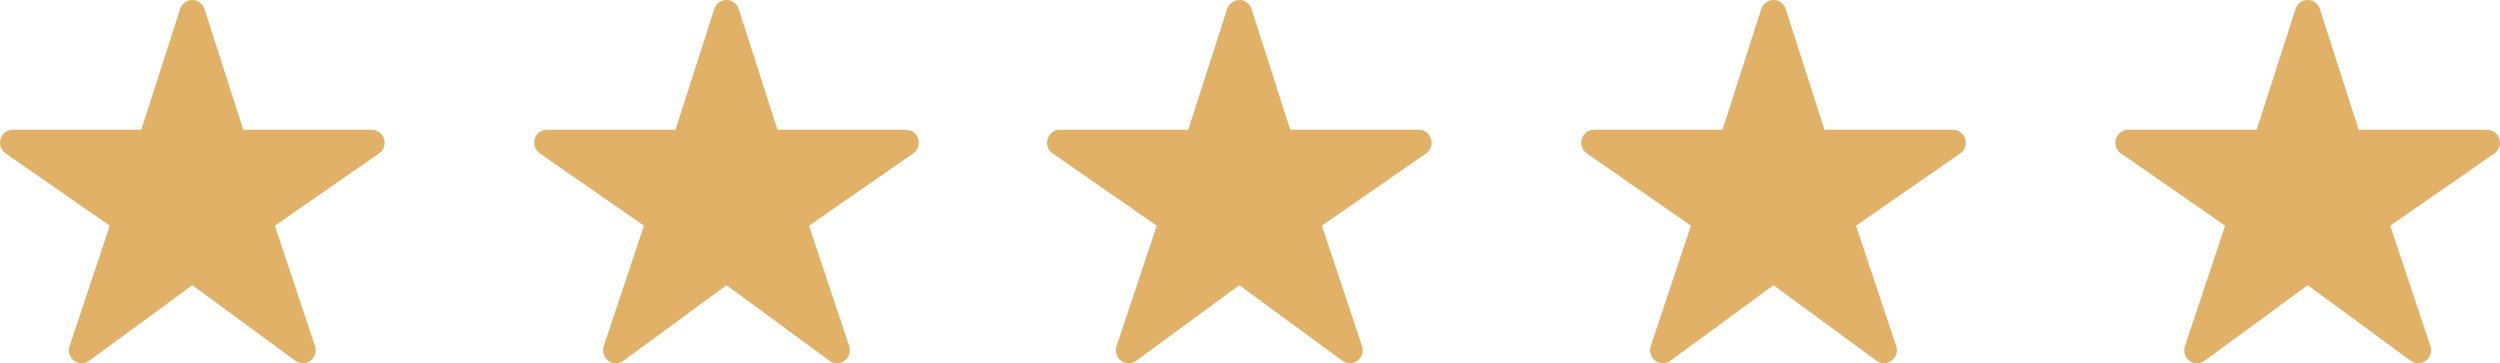
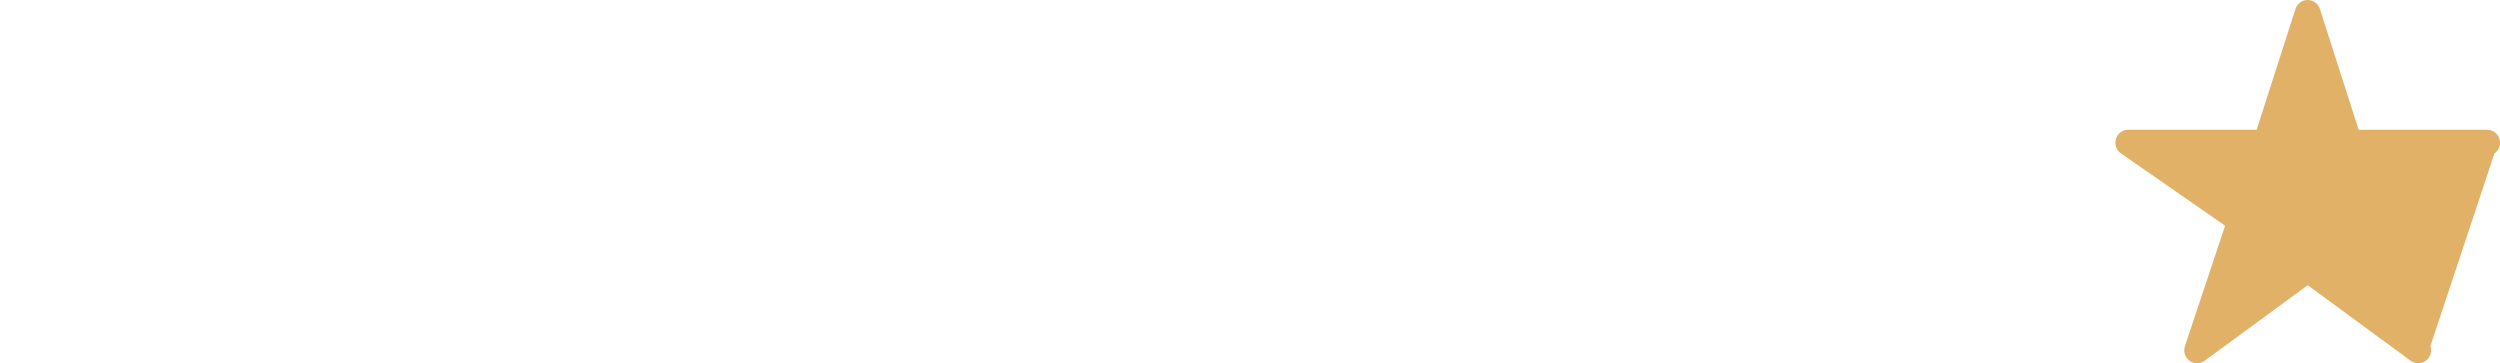
<svg xmlns="http://www.w3.org/2000/svg" width="117" height="17" viewBox="0 0 117 17" fill="none">
-   <path d="M14.174 16.998C14.048 16.999 13.925 16.959 13.822 16.884L8.999 13.347L4.176 16.884C4.073 16.96 3.949 17 3.821 17C3.694 17 3.57 16.958 3.468 16.882C3.365 16.805 3.289 16.698 3.251 16.575C3.213 16.452 3.214 16.32 3.255 16.198L5.136 10.562L0.261 7.179C0.155 7.106 0.076 7 0.033 6.878C-0.009 6.756 -0.011 6.623 0.027 6.499C0.064 6.376 0.14 6.267 0.243 6.19C0.346 6.113 0.47 6.071 0.598 6.071H6.613L8.428 0.42C8.467 0.298 8.544 0.191 8.646 0.116C8.749 0.041 8.872 0 8.999 0C9.126 0 9.249 0.041 9.352 0.116C9.454 0.191 9.531 0.298 9.57 0.42L11.385 6.073H17.4C17.528 6.073 17.653 6.114 17.756 6.191C17.859 6.268 17.935 6.377 17.973 6.5C18.011 6.624 18.009 6.757 17.967 6.88C17.925 7.002 17.845 7.108 17.739 7.181L12.862 10.562L14.742 16.197C14.772 16.288 14.781 16.385 14.767 16.481C14.753 16.576 14.717 16.666 14.661 16.745C14.606 16.823 14.533 16.887 14.448 16.931C14.363 16.975 14.27 16.998 14.174 16.998Z" fill="#E1B168" />
-   <path d="M39.174 16.998C39.048 16.999 38.925 16.959 38.822 16.884L33.999 13.347L29.176 16.884C29.073 16.96 28.949 17 28.821 17C28.694 17 28.57 16.958 28.468 16.882C28.365 16.805 28.289 16.698 28.251 16.575C28.213 16.452 28.214 16.32 28.255 16.198L30.136 10.562L25.261 7.179C25.155 7.106 25.076 7 25.034 6.878C24.991 6.756 24.989 6.623 25.027 6.499C25.064 6.376 25.14 6.267 25.243 6.19C25.346 6.113 25.471 6.071 25.599 6.071H31.613L33.428 0.42C33.467 0.298 33.544 0.191 33.646 0.116C33.749 0.041 33.872 0 33.999 0C34.126 0 34.249 0.041 34.352 0.116C34.455 0.191 34.531 0.298 34.57 0.42L36.385 6.073H42.4C42.528 6.073 42.653 6.114 42.756 6.191C42.859 6.268 42.935 6.377 42.973 6.5C43.011 6.624 43.009 6.757 42.967 6.88C42.925 7.002 42.845 7.108 42.739 7.181L37.862 10.562L39.742 16.197C39.772 16.288 39.781 16.385 39.767 16.481C39.753 16.576 39.717 16.666 39.661 16.745C39.606 16.823 39.533 16.887 39.448 16.931C39.363 16.975 39.27 16.998 39.174 16.998Z" fill="#E1B168" />
-   <path d="M63.174 16.998C63.048 16.999 62.925 16.959 62.822 16.884L57.999 13.347L53.176 16.884C53.073 16.96 52.949 17 52.821 17C52.694 17 52.57 16.958 52.468 16.882C52.365 16.805 52.289 16.698 52.251 16.575C52.213 16.452 52.214 16.32 52.255 16.198L54.136 10.562L49.261 7.179C49.155 7.106 49.076 7 49.033 6.878C48.991 6.756 48.989 6.623 49.027 6.499C49.064 6.376 49.14 6.267 49.243 6.19C49.346 6.113 49.471 6.071 49.599 6.071H55.613L57.428 0.42C57.467 0.298 57.544 0.191 57.646 0.116C57.749 0.041 57.872 0 57.999 0C58.126 0 58.249 0.041 58.352 0.116C58.455 0.191 58.531 0.298 58.57 0.42L60.385 6.073H66.4C66.528 6.073 66.653 6.114 66.756 6.191C66.859 6.268 66.935 6.377 66.973 6.5C67.011 6.624 67.009 6.757 66.967 6.88C66.925 7.002 66.845 7.108 66.739 7.181L61.862 10.562L63.742 16.197C63.772 16.288 63.781 16.385 63.767 16.481C63.753 16.576 63.717 16.666 63.661 16.745C63.606 16.823 63.533 16.887 63.448 16.931C63.363 16.975 63.27 16.998 63.174 16.998Z" fill="#E1B168" />
-   <path d="M88.174 16.998C88.048 16.999 87.925 16.959 87.822 16.884L82.999 13.347L78.176 16.884C78.073 16.96 77.949 17 77.821 17C77.694 17 77.57 16.958 77.468 16.882C77.365 16.805 77.289 16.698 77.251 16.575C77.213 16.452 77.214 16.32 77.255 16.198L79.136 10.562L74.261 7.179C74.155 7.106 74.076 7 74.034 6.878C73.991 6.756 73.989 6.623 74.027 6.499C74.064 6.376 74.14 6.267 74.243 6.19C74.346 6.113 74.471 6.071 74.599 6.071H80.613L82.428 0.42C82.467 0.298 82.544 0.191 82.646 0.116C82.749 0.041 82.872 0 82.999 0C83.126 0 83.249 0.041 83.352 0.116C83.454 0.191 83.531 0.298 83.57 0.42L85.385 6.073H91.4C91.528 6.073 91.653 6.114 91.756 6.191C91.859 6.268 91.935 6.377 91.973 6.5C92.011 6.624 92.009 6.757 91.967 6.88C91.925 7.002 91.845 7.108 91.739 7.181L86.862 10.562L88.742 16.197C88.772 16.288 88.781 16.385 88.767 16.481C88.753 16.576 88.717 16.666 88.661 16.745C88.606 16.823 88.533 16.887 88.448 16.931C88.363 16.975 88.27 16.998 88.174 16.998Z" fill="#E1B168" />
-   <path d="M113.174 16.998C113.048 16.999 112.925 16.959 112.822 16.884L107.999 13.347L103.176 16.884C103.073 16.96 102.949 17 102.821 17C102.694 17 102.57 16.958 102.468 16.882C102.365 16.805 102.289 16.698 102.251 16.575C102.213 16.452 102.214 16.32 102.255 16.198L104.136 10.562L99.261 7.179C99.155 7.106 99.076 7 99.034 6.878C98.991 6.756 98.989 6.623 99.027 6.499C99.064 6.376 99.14 6.267 99.243 6.19C99.346 6.113 99.471 6.071 99.599 6.071H105.613L107.428 0.42C107.467 0.298 107.544 0.191 107.646 0.116C107.749 0.041 107.872 0 107.999 0C108.126 0 108.249 0.041 108.352 0.116C108.454 0.191 108.531 0.298 108.57 0.42L110.385 6.073H116.4C116.528 6.073 116.653 6.114 116.756 6.191C116.859 6.268 116.935 6.377 116.973 6.5C117.011 6.624 117.009 6.757 116.967 6.88C116.925 7.002 116.845 7.108 116.739 7.181L111.862 10.562L113.742 16.197C113.772 16.288 113.781 16.385 113.767 16.481C113.753 16.576 113.717 16.666 113.661 16.745C113.606 16.823 113.533 16.887 113.448 16.931C113.363 16.975 113.27 16.998 113.174 16.998Z" fill="#E1B168" />
+   <path d="M113.174 16.998C113.048 16.999 112.925 16.959 112.822 16.884L107.999 13.347L103.176 16.884C103.073 16.96 102.949 17 102.821 17C102.694 17 102.57 16.958 102.468 16.882C102.365 16.805 102.289 16.698 102.251 16.575C102.213 16.452 102.214 16.32 102.255 16.198L104.136 10.562L99.261 7.179C99.155 7.106 99.076 7 99.034 6.878C98.991 6.756 98.989 6.623 99.027 6.499C99.064 6.376 99.14 6.267 99.243 6.19C99.346 6.113 99.471 6.071 99.599 6.071H105.613L107.428 0.42C107.467 0.298 107.544 0.191 107.646 0.116C107.749 0.041 107.872 0 107.999 0C108.126 0 108.249 0.041 108.352 0.116C108.454 0.191 108.531 0.298 108.57 0.42L110.385 6.073H116.4C116.528 6.073 116.653 6.114 116.756 6.191C116.859 6.268 116.935 6.377 116.973 6.5C117.011 6.624 117.009 6.757 116.967 6.88C116.925 7.002 116.845 7.108 116.739 7.181L113.742 16.197C113.772 16.288 113.781 16.385 113.767 16.481C113.753 16.576 113.717 16.666 113.661 16.745C113.606 16.823 113.533 16.887 113.448 16.931C113.363 16.975 113.27 16.998 113.174 16.998Z" fill="#E1B168" />
</svg>